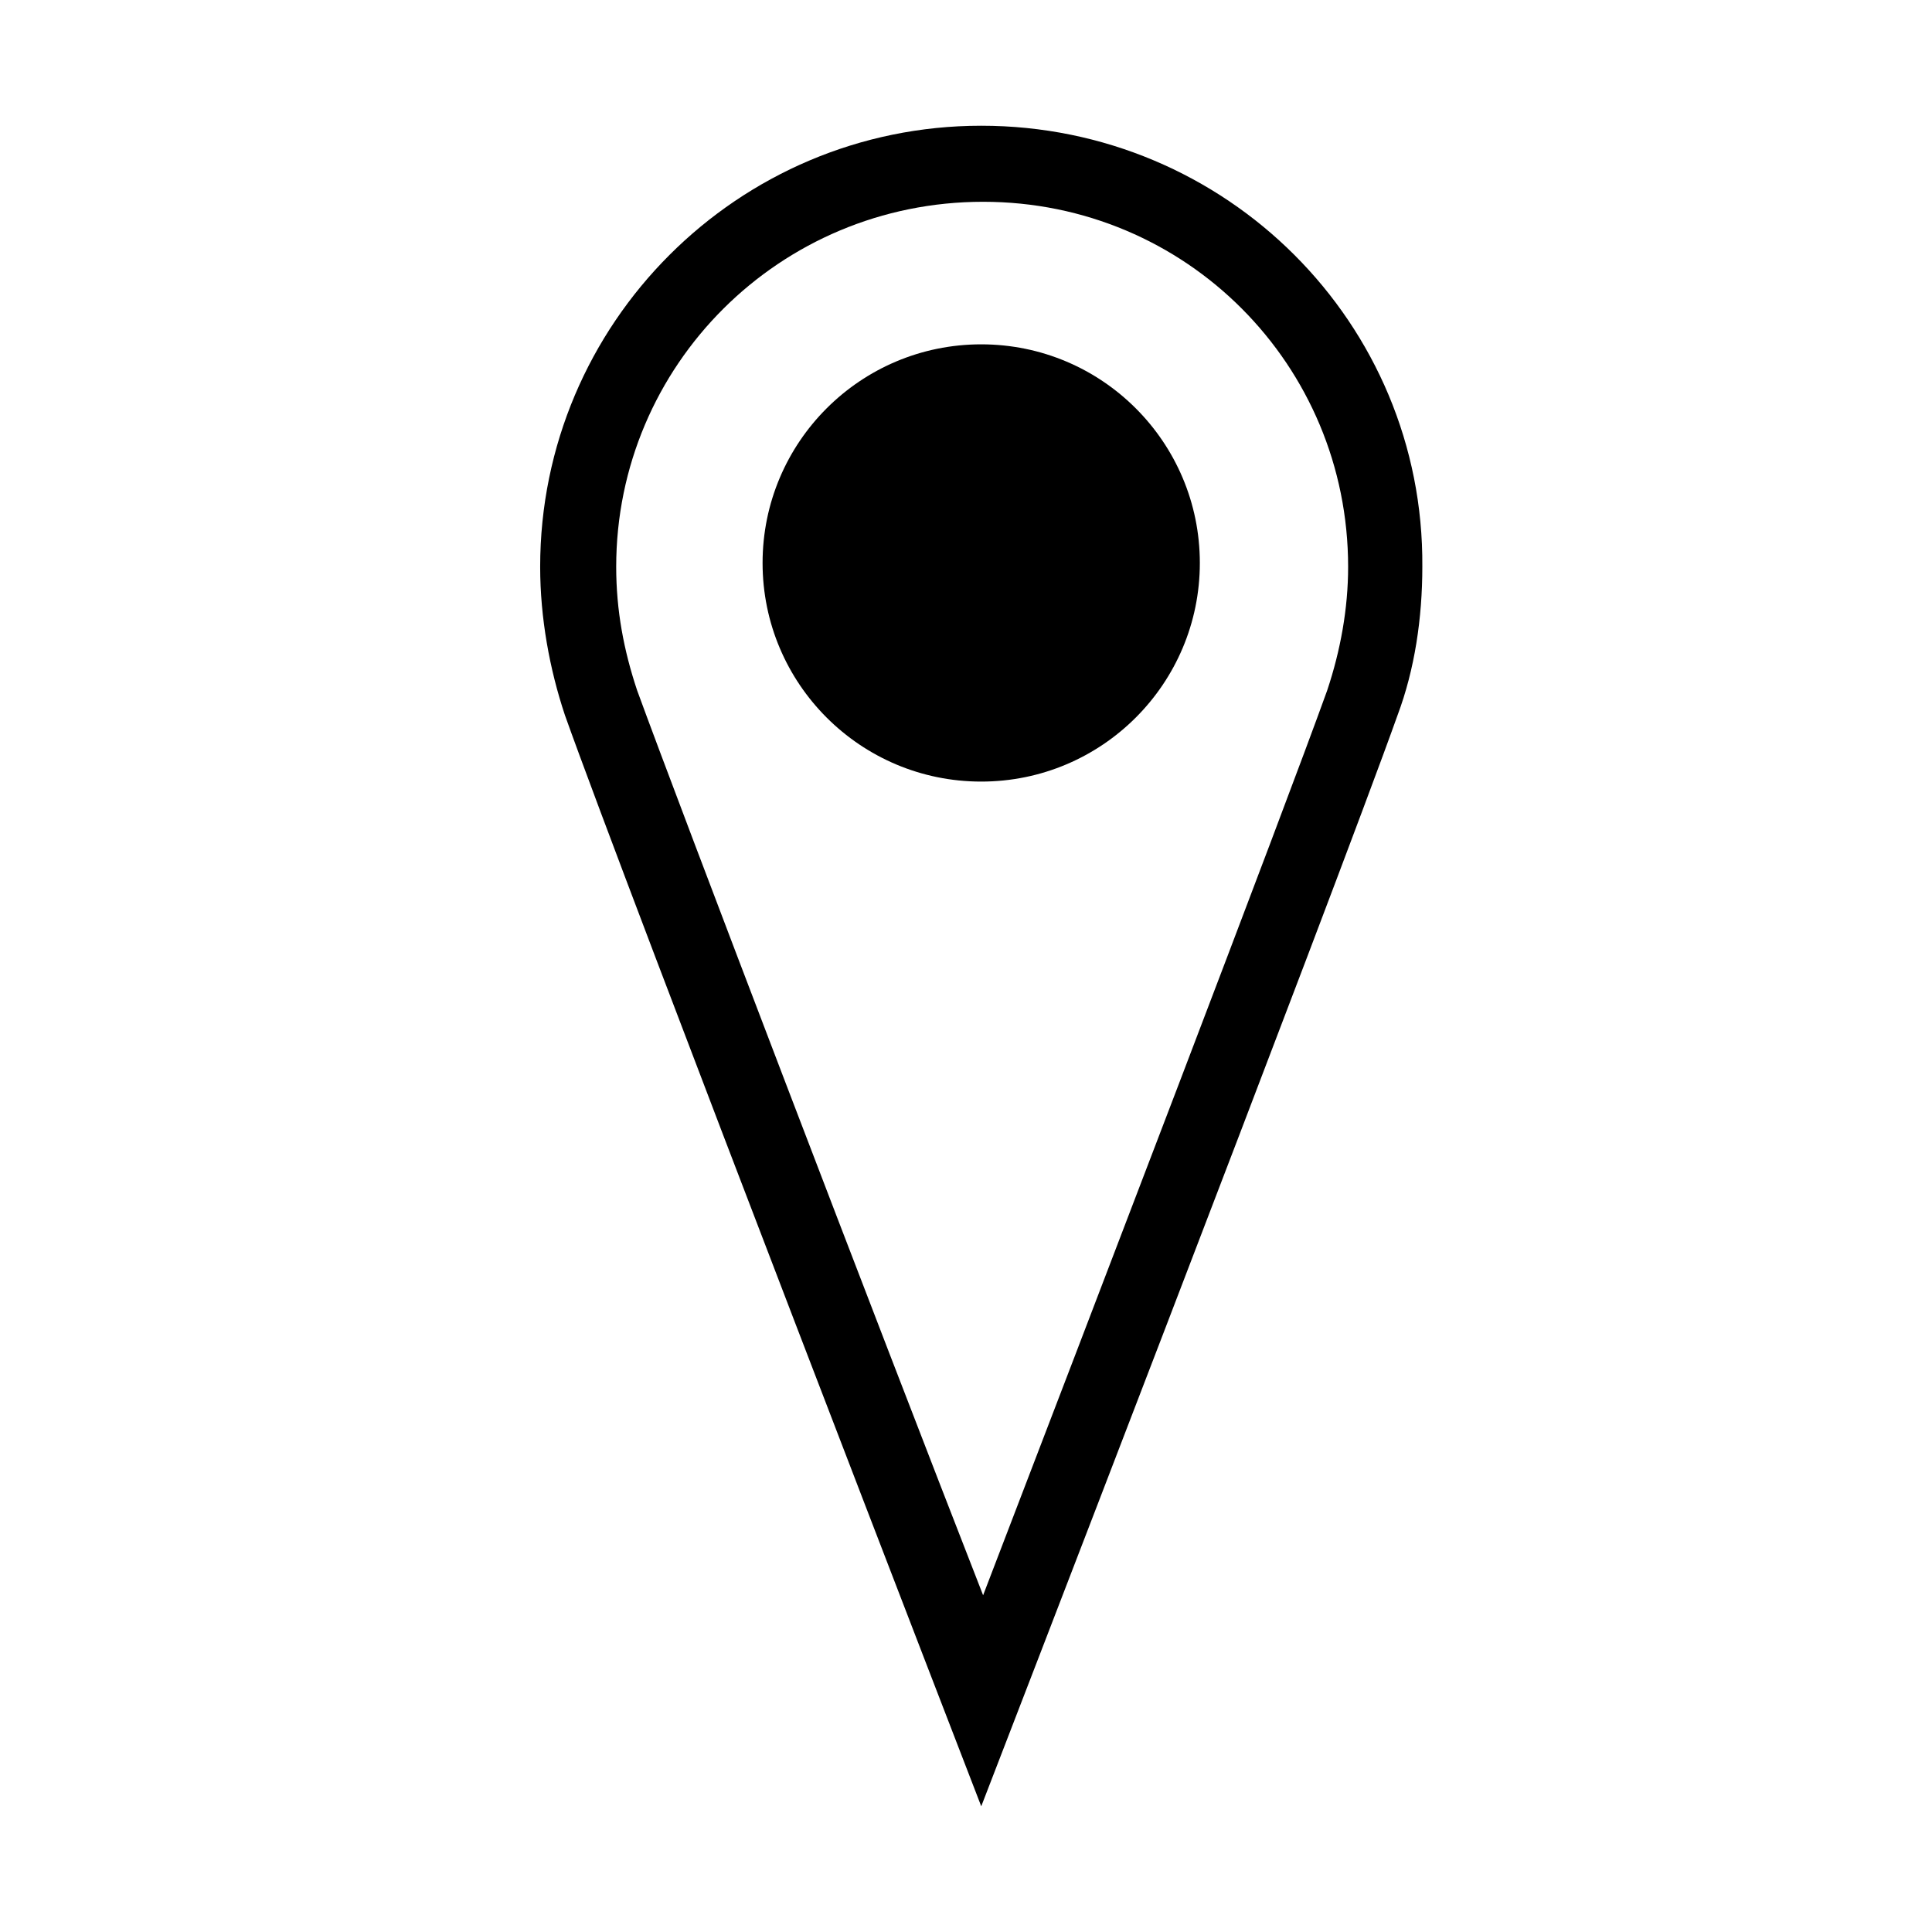
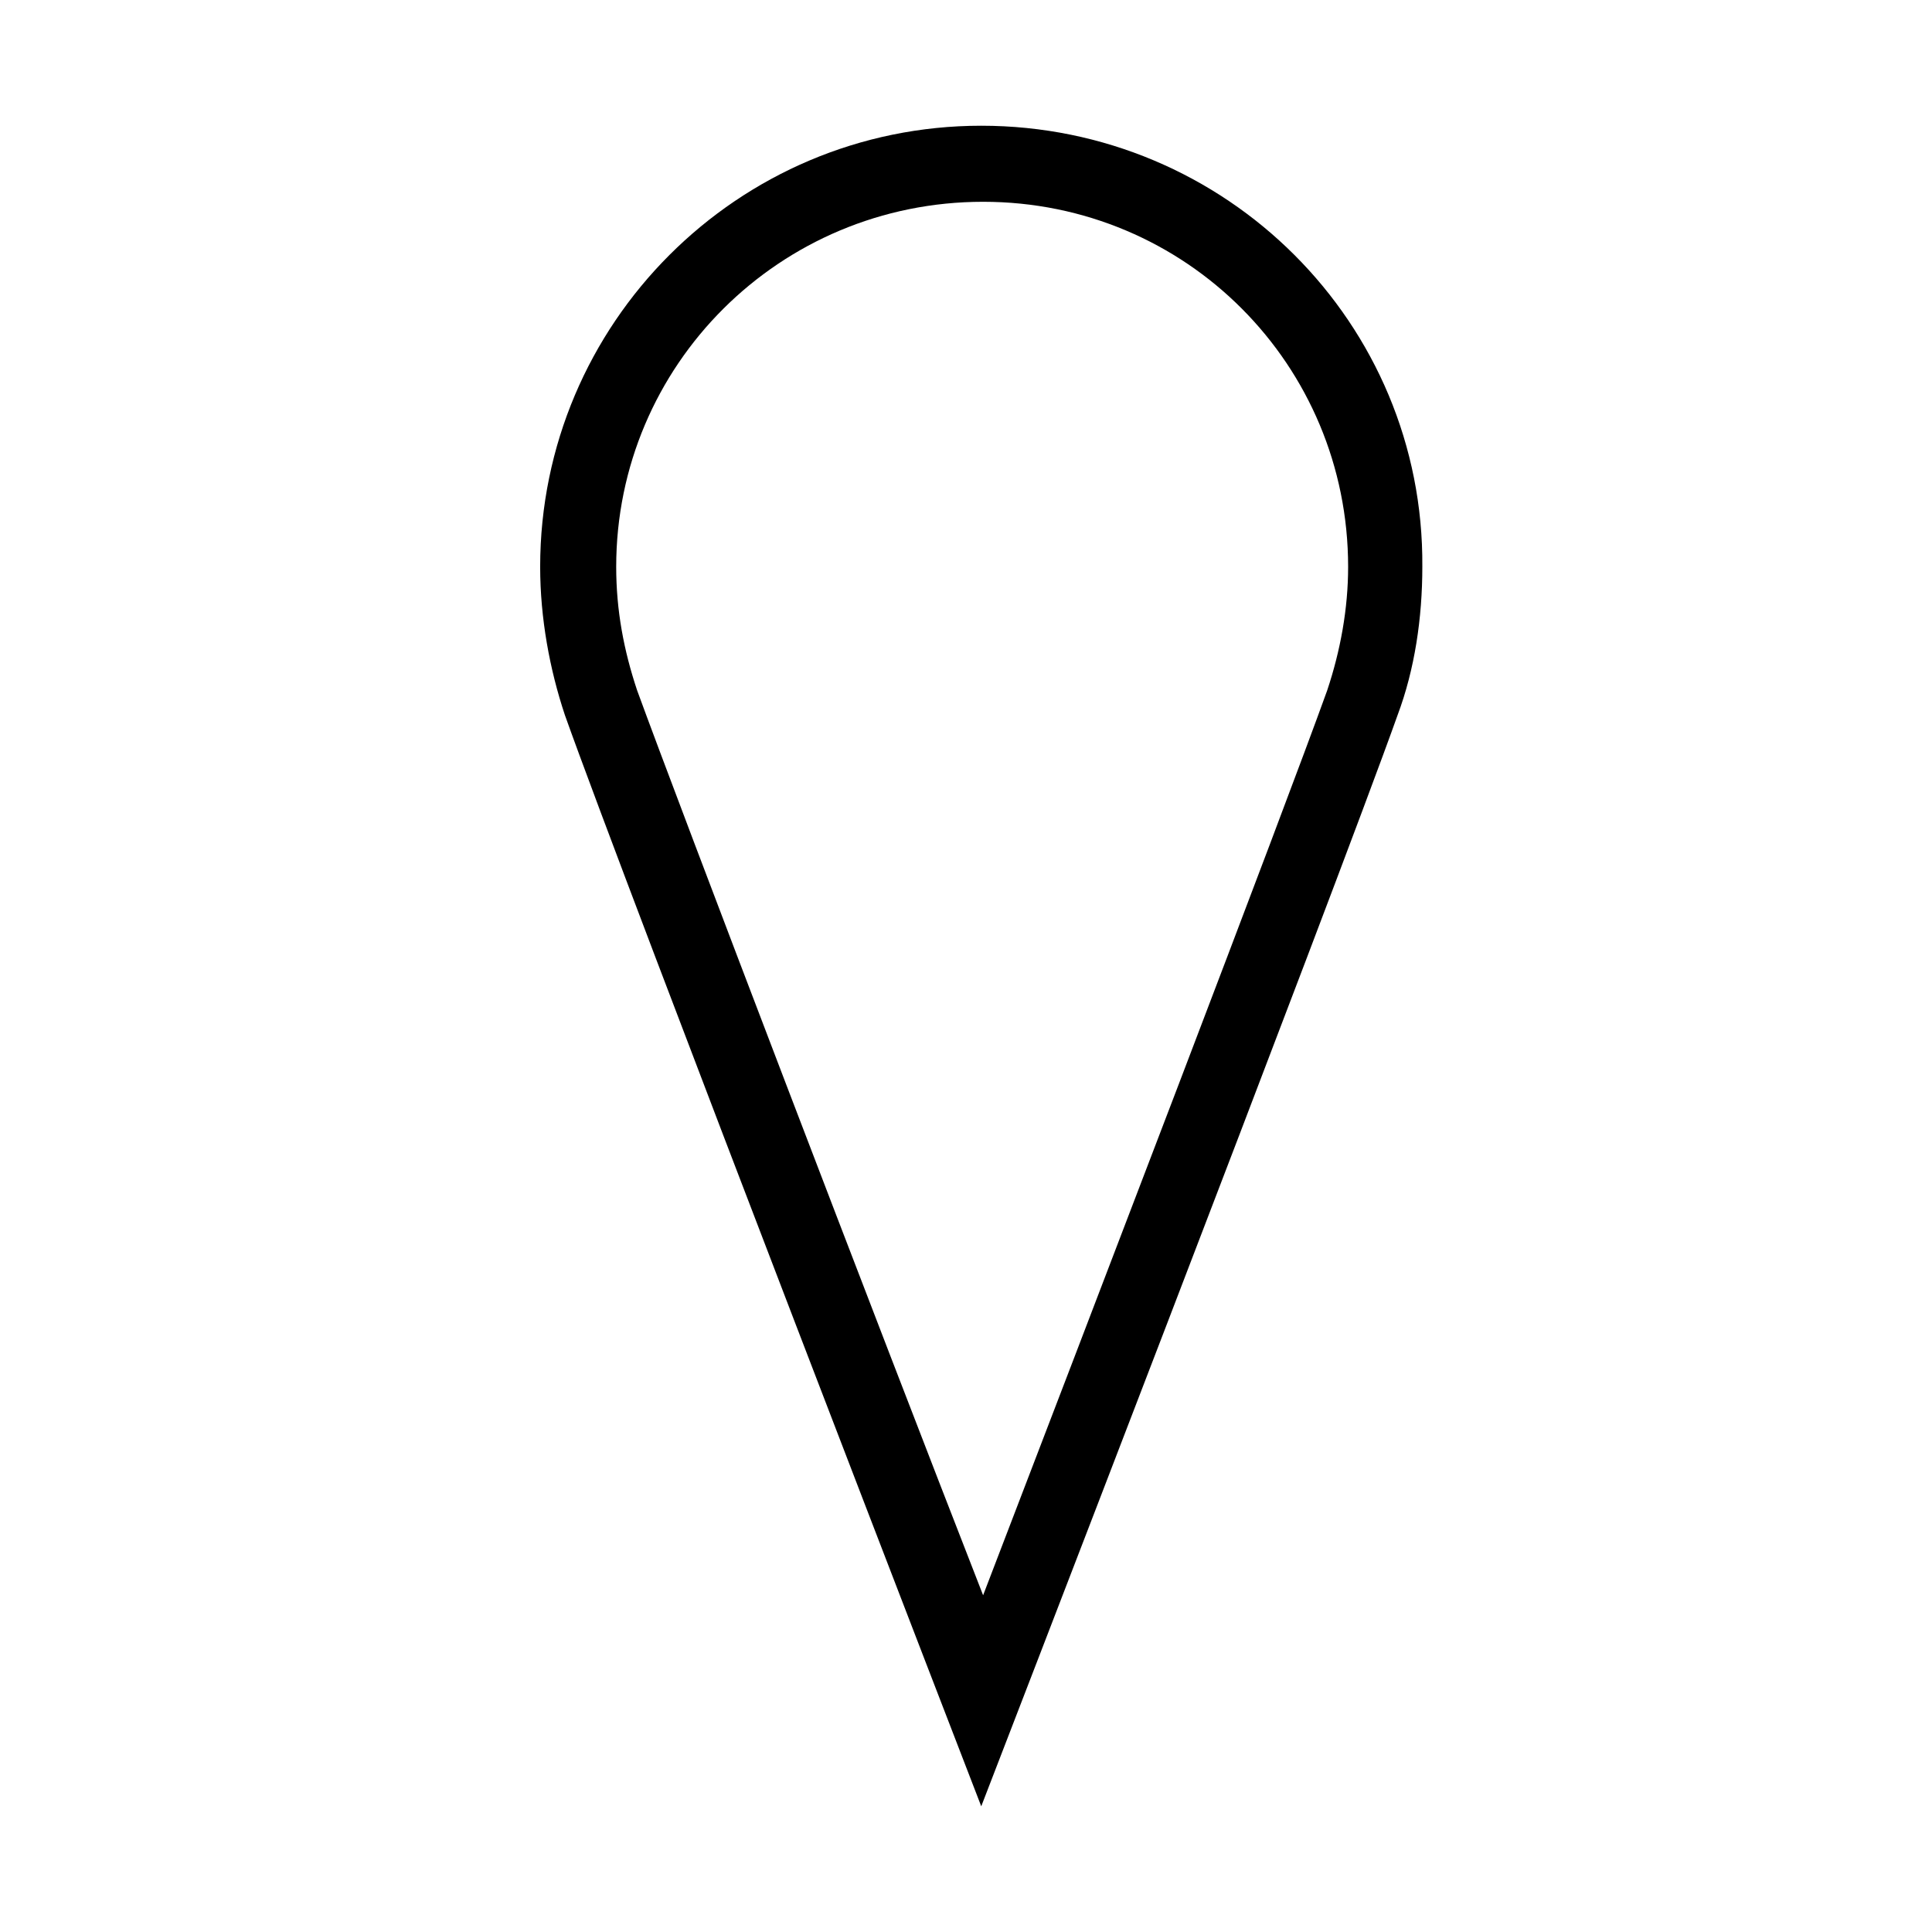
<svg xmlns="http://www.w3.org/2000/svg" fill="#000000" width="800px" height="800px" version="1.1" viewBox="144 144 512 512">
  <g>
    <path d="m404.03 177.32c-64.484 0-116.88 52.395-116.88 116.88 0 13.602 2.519 27.207 6.551 39.297 16.121 45.344 110.34 289.19 110.34 289.19s94.211-243.84 110.34-289.19c4.535-12.09 6.551-25.695 6.551-39.297 0.5-64.488-51.898-116.88-116.89-116.88zm91.695 149.63c-11.586 32.242-62.977 166.26-91.191 239.81-28.715-73.555-80.105-208.07-91.691-239.81-3.527-10.578-5.543-21.16-5.543-32.746 0-53.402 43.328-96.73 97.234-96.73 53.91 0 96.734 43.324 96.734 96.73 0 11.082-2.016 22.168-5.543 32.746z" />
-     <path d="m461.97 293.19c0 31.996-25.941 57.938-57.941 57.938-31.996 0-57.938-25.941-57.938-57.938 0-32 25.941-57.938 57.938-57.938 32 0 57.941 25.938 57.941 57.938" />
  </g>
</svg>